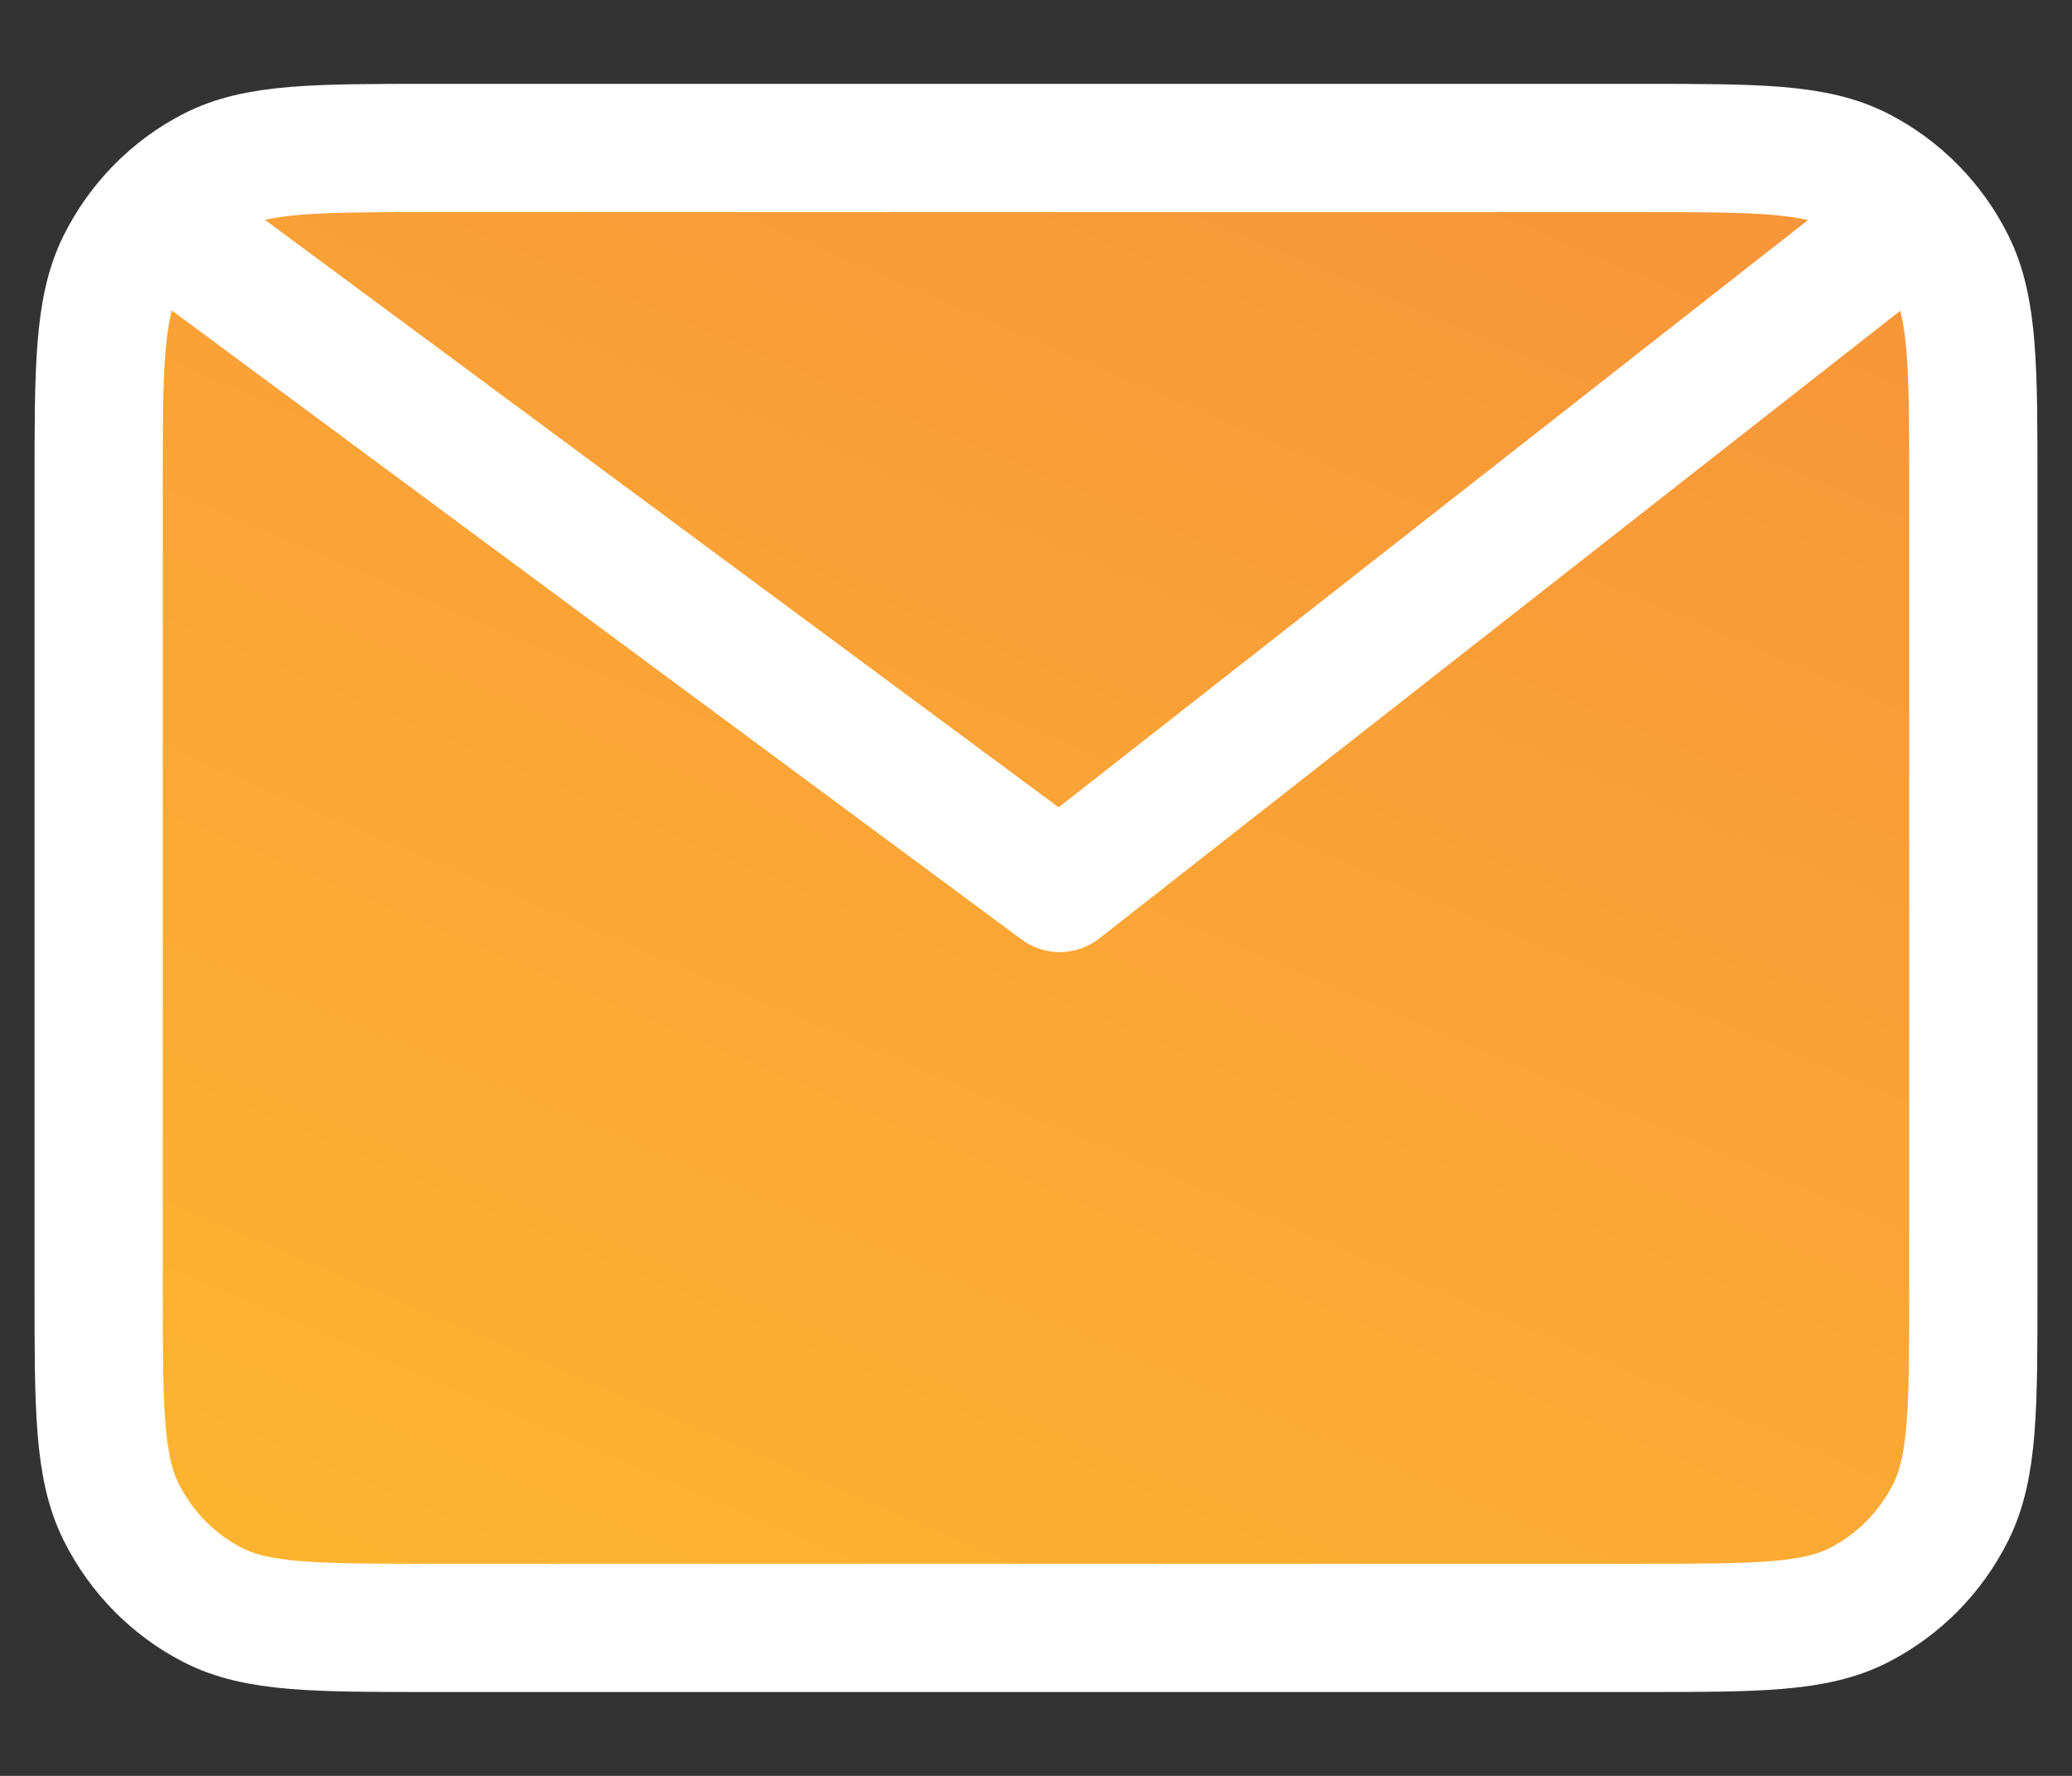
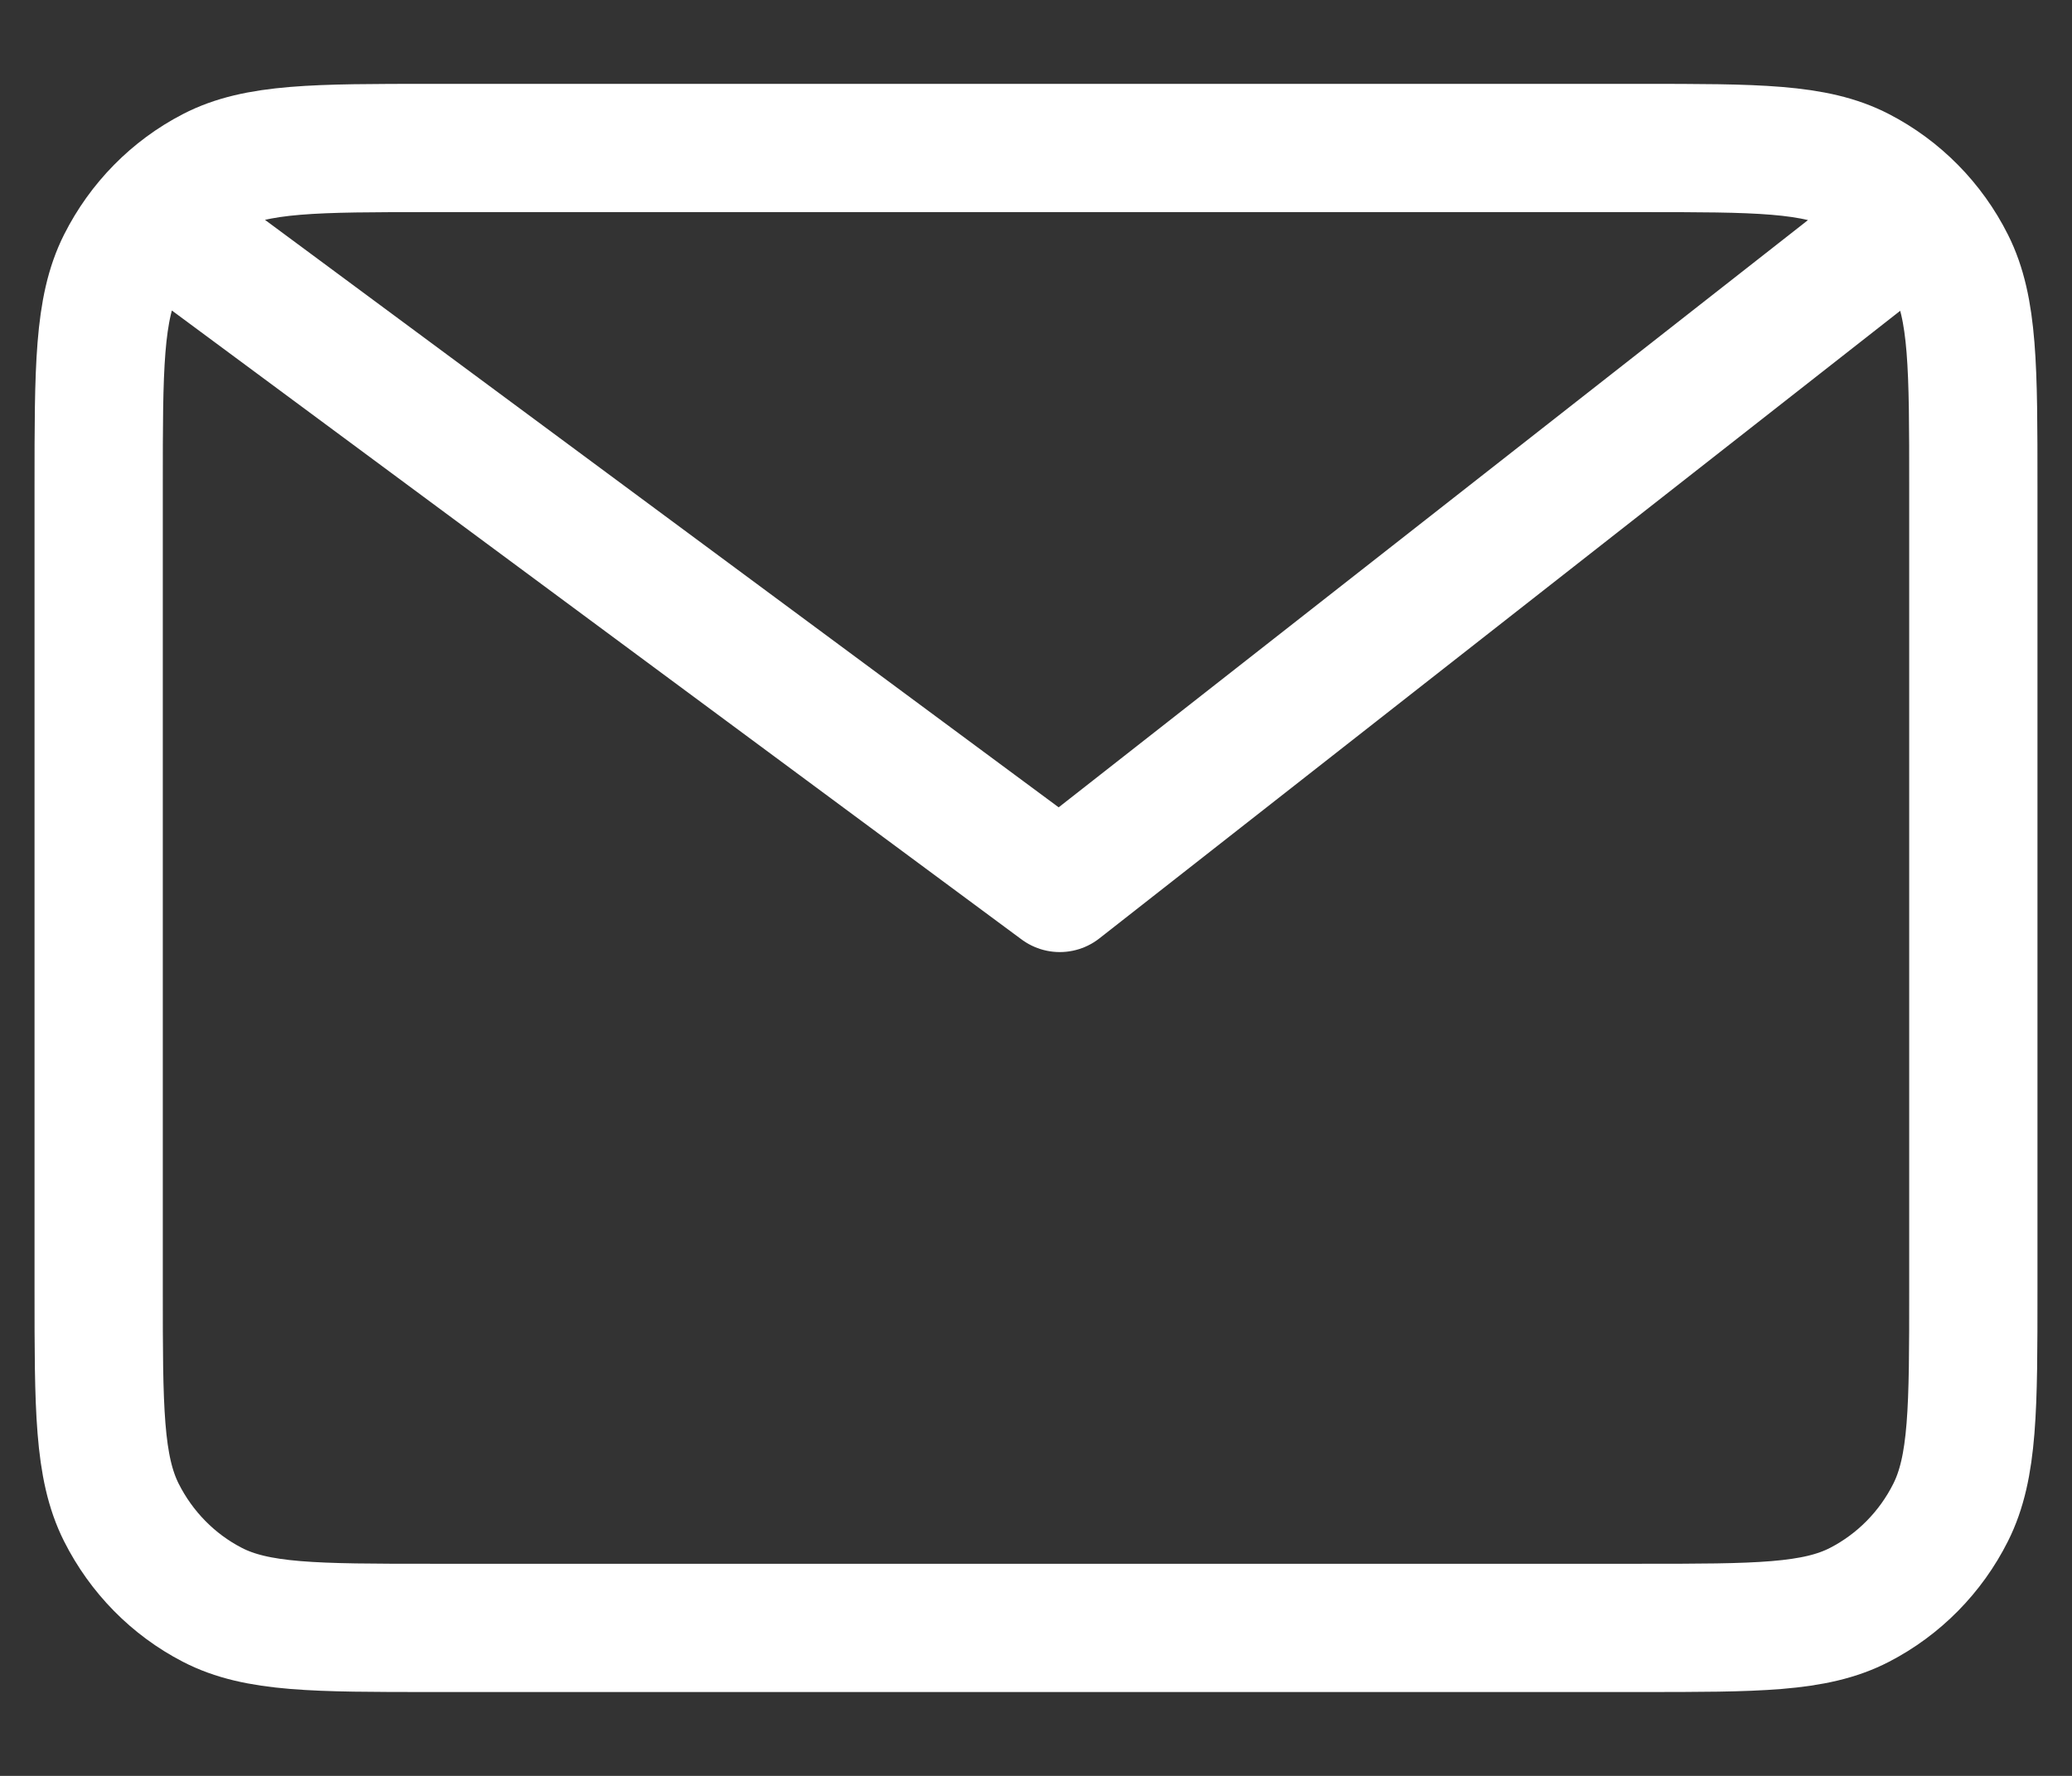
<svg xmlns="http://www.w3.org/2000/svg" width="21" height="18" viewBox="0 0 21 18" fill="none">
  <rect x="0" y="0" width="21" height="18" fill="#333333" stroke="none" />
-   <path d="M20 13.071V4.929V4.925C20 3.727 20 3.128 19.77 2.67C19.568 2.267 19.244 1.939 18.847 1.734C18.395 1.5 17.805 1.5 16.622 1.5H4.378C3.196 1.5 2.604 1.5 2.152 1.734C1.755 1.939 1.433 2.267 1.23 2.67C1 3.128 1 3.728 1 4.929V13.071C1 14.271 1 14.872 1.23 15.33C1.433 15.733 1.755 16.061 2.152 16.266C2.604 16.5 3.196 16.5 4.378 16.5H16.622C17.805 16.5 18.395 16.5 18.847 16.266C19.244 16.061 19.568 15.733 19.77 15.33C20 14.872 20 14.273 20 13.075V13.071Z" fill="url(#paint0_linear_1195_3150)" />
  <path d="M2.056 2.571L10.741 9L18.944 2.571M20 4.929V13.071C20 14.271 20 14.872 19.77 15.33C19.568 15.733 19.244 16.061 18.847 16.266C18.395 16.5 17.805 16.5 16.622 16.5H4.378C3.196 16.5 2.604 16.5 2.152 16.266C1.755 16.061 1.433 15.733 1.23 15.33C1 14.872 1 14.271 1 13.071V4.929C1 3.728 1 3.128 1.23 2.67C1.433 2.267 1.755 1.939 2.152 1.734C2.604 1.5 3.196 1.5 4.378 1.5H16.622C17.805 1.5 18.395 1.5 18.847 1.734C19.244 1.939 19.568 2.267 19.77 2.67C20 3.128 20 3.728 20 4.929Z" stroke="white" stroke-width="1.3" stroke-linecap="round" stroke-linejoin="round" />
  <defs>
    <linearGradient id="paint0_linear_1195_3150" x1="9.311" y1="-26.312" x2="-12.303" y2="24.297" gradientUnits="userSpaceOnUse">
      <stop stop-color="#F37046" />
      <stop offset="1" stop-color="#FFCB29" />
    </linearGradient>
  </defs>
</svg>